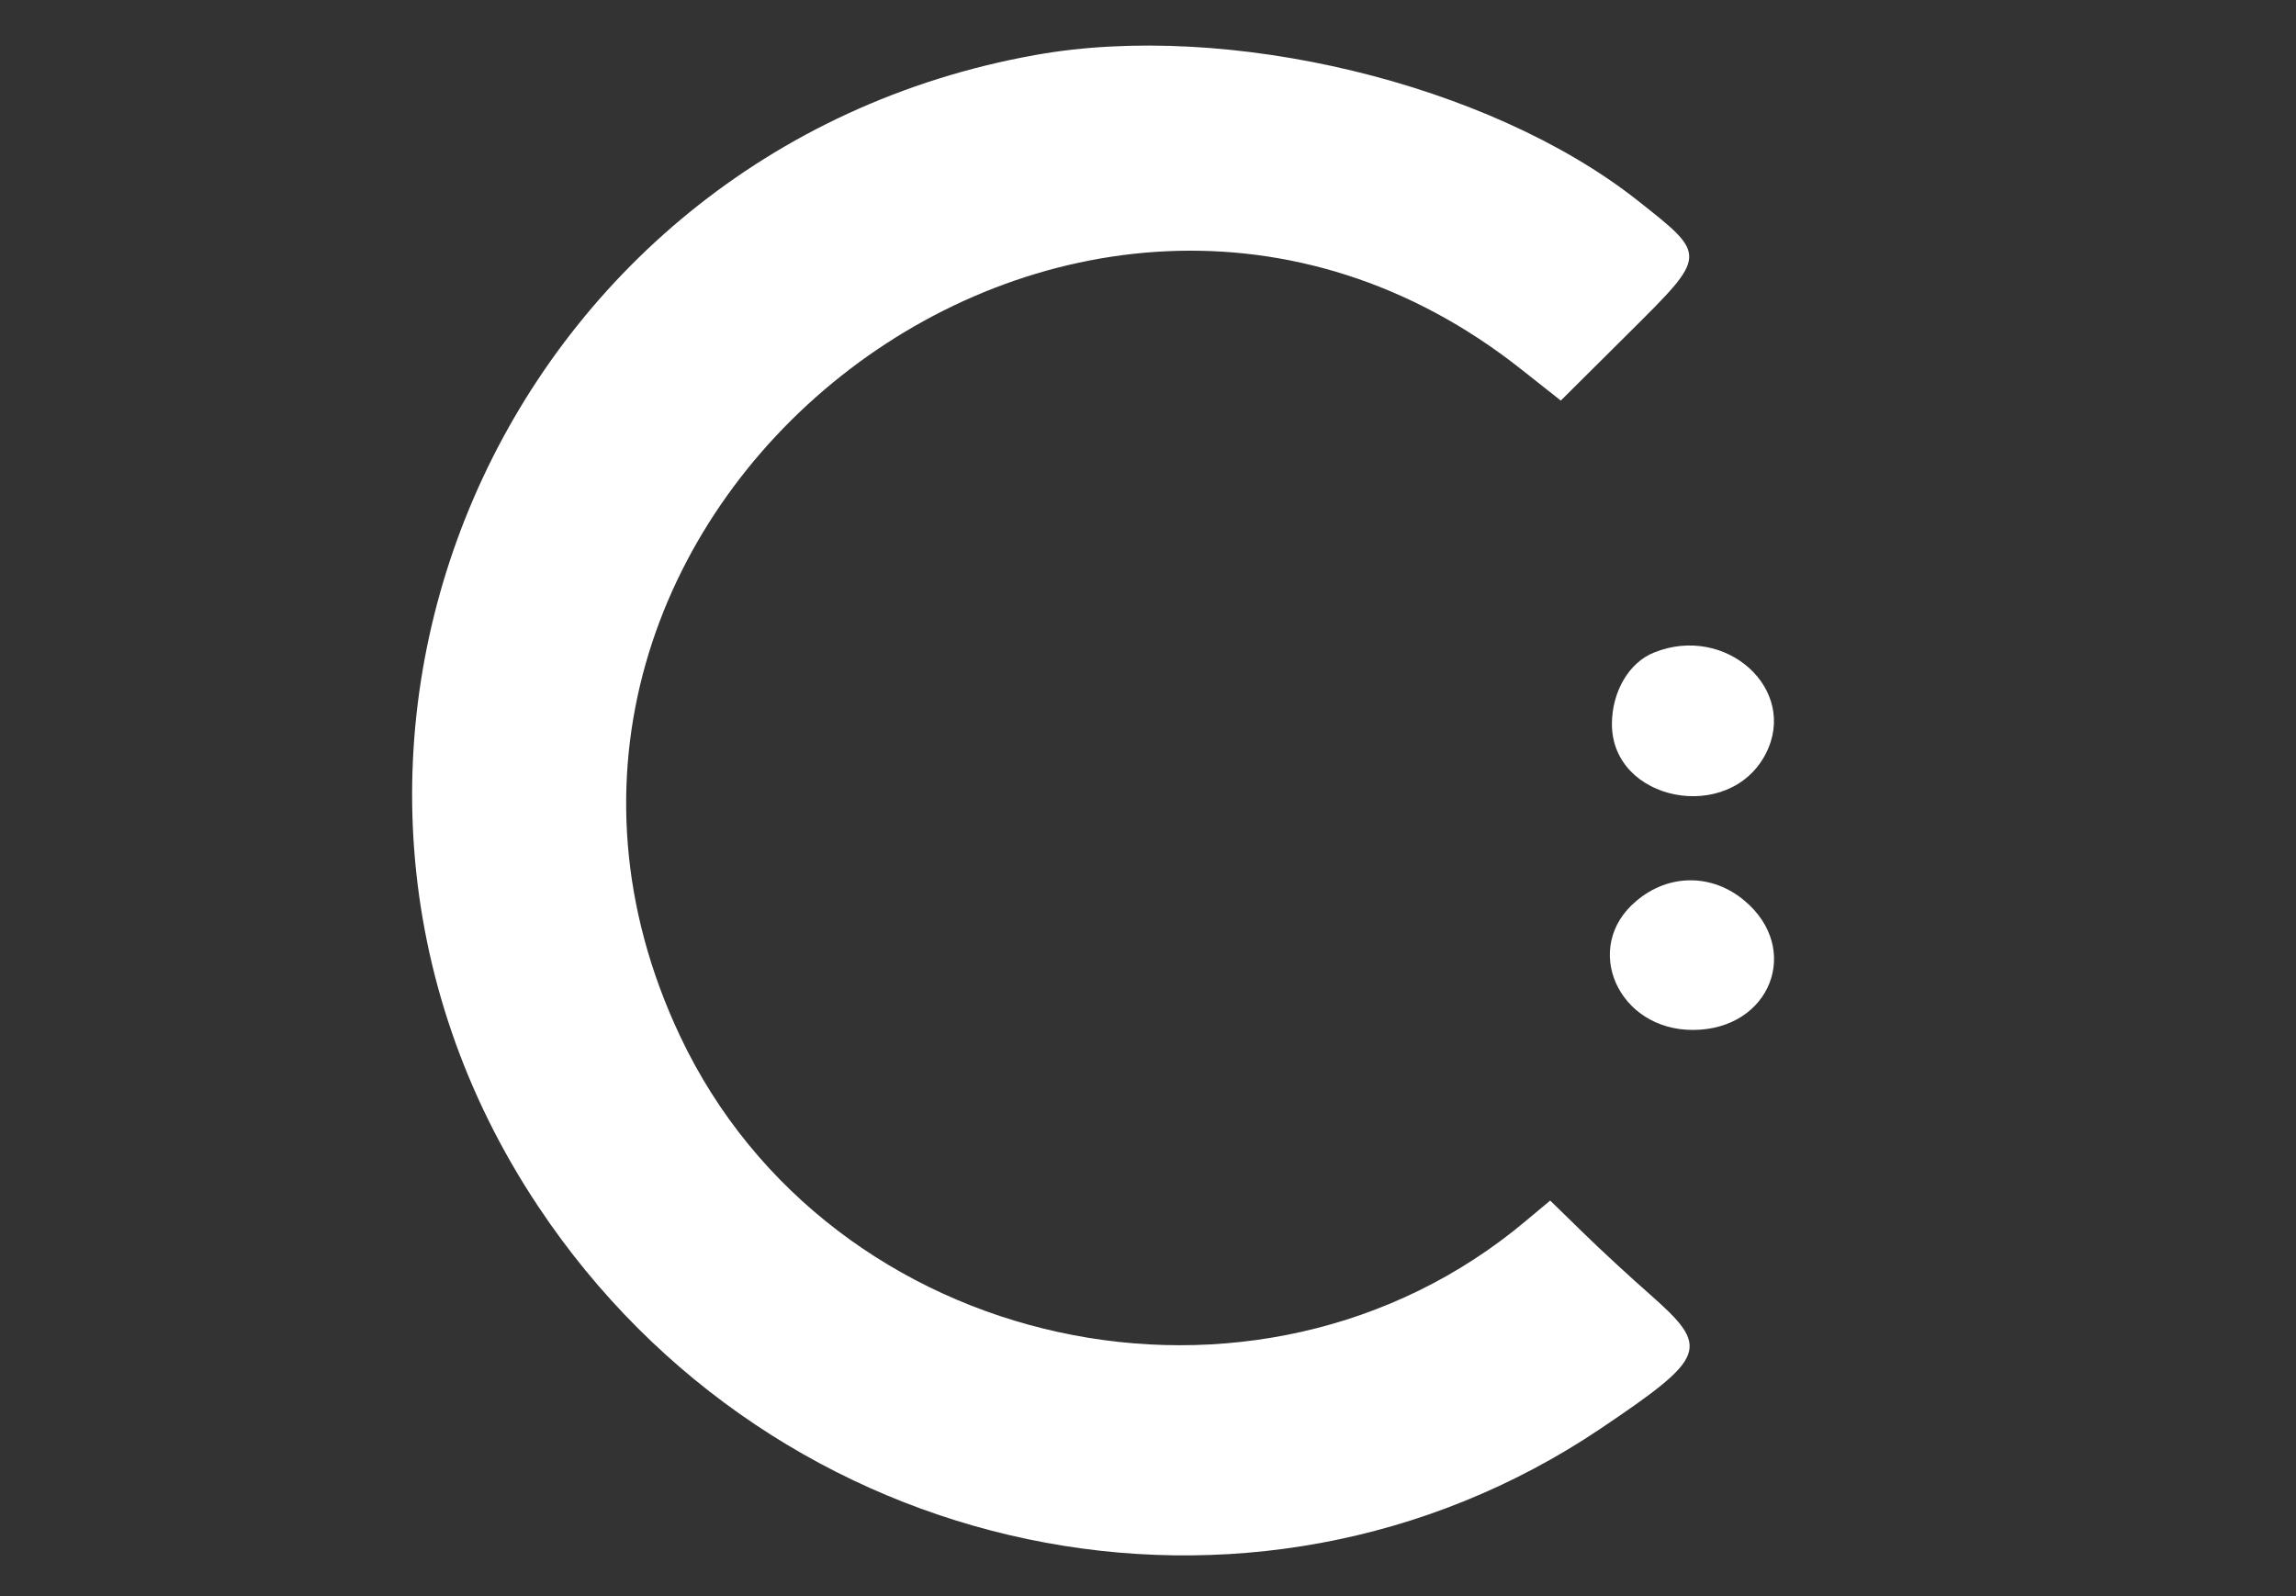
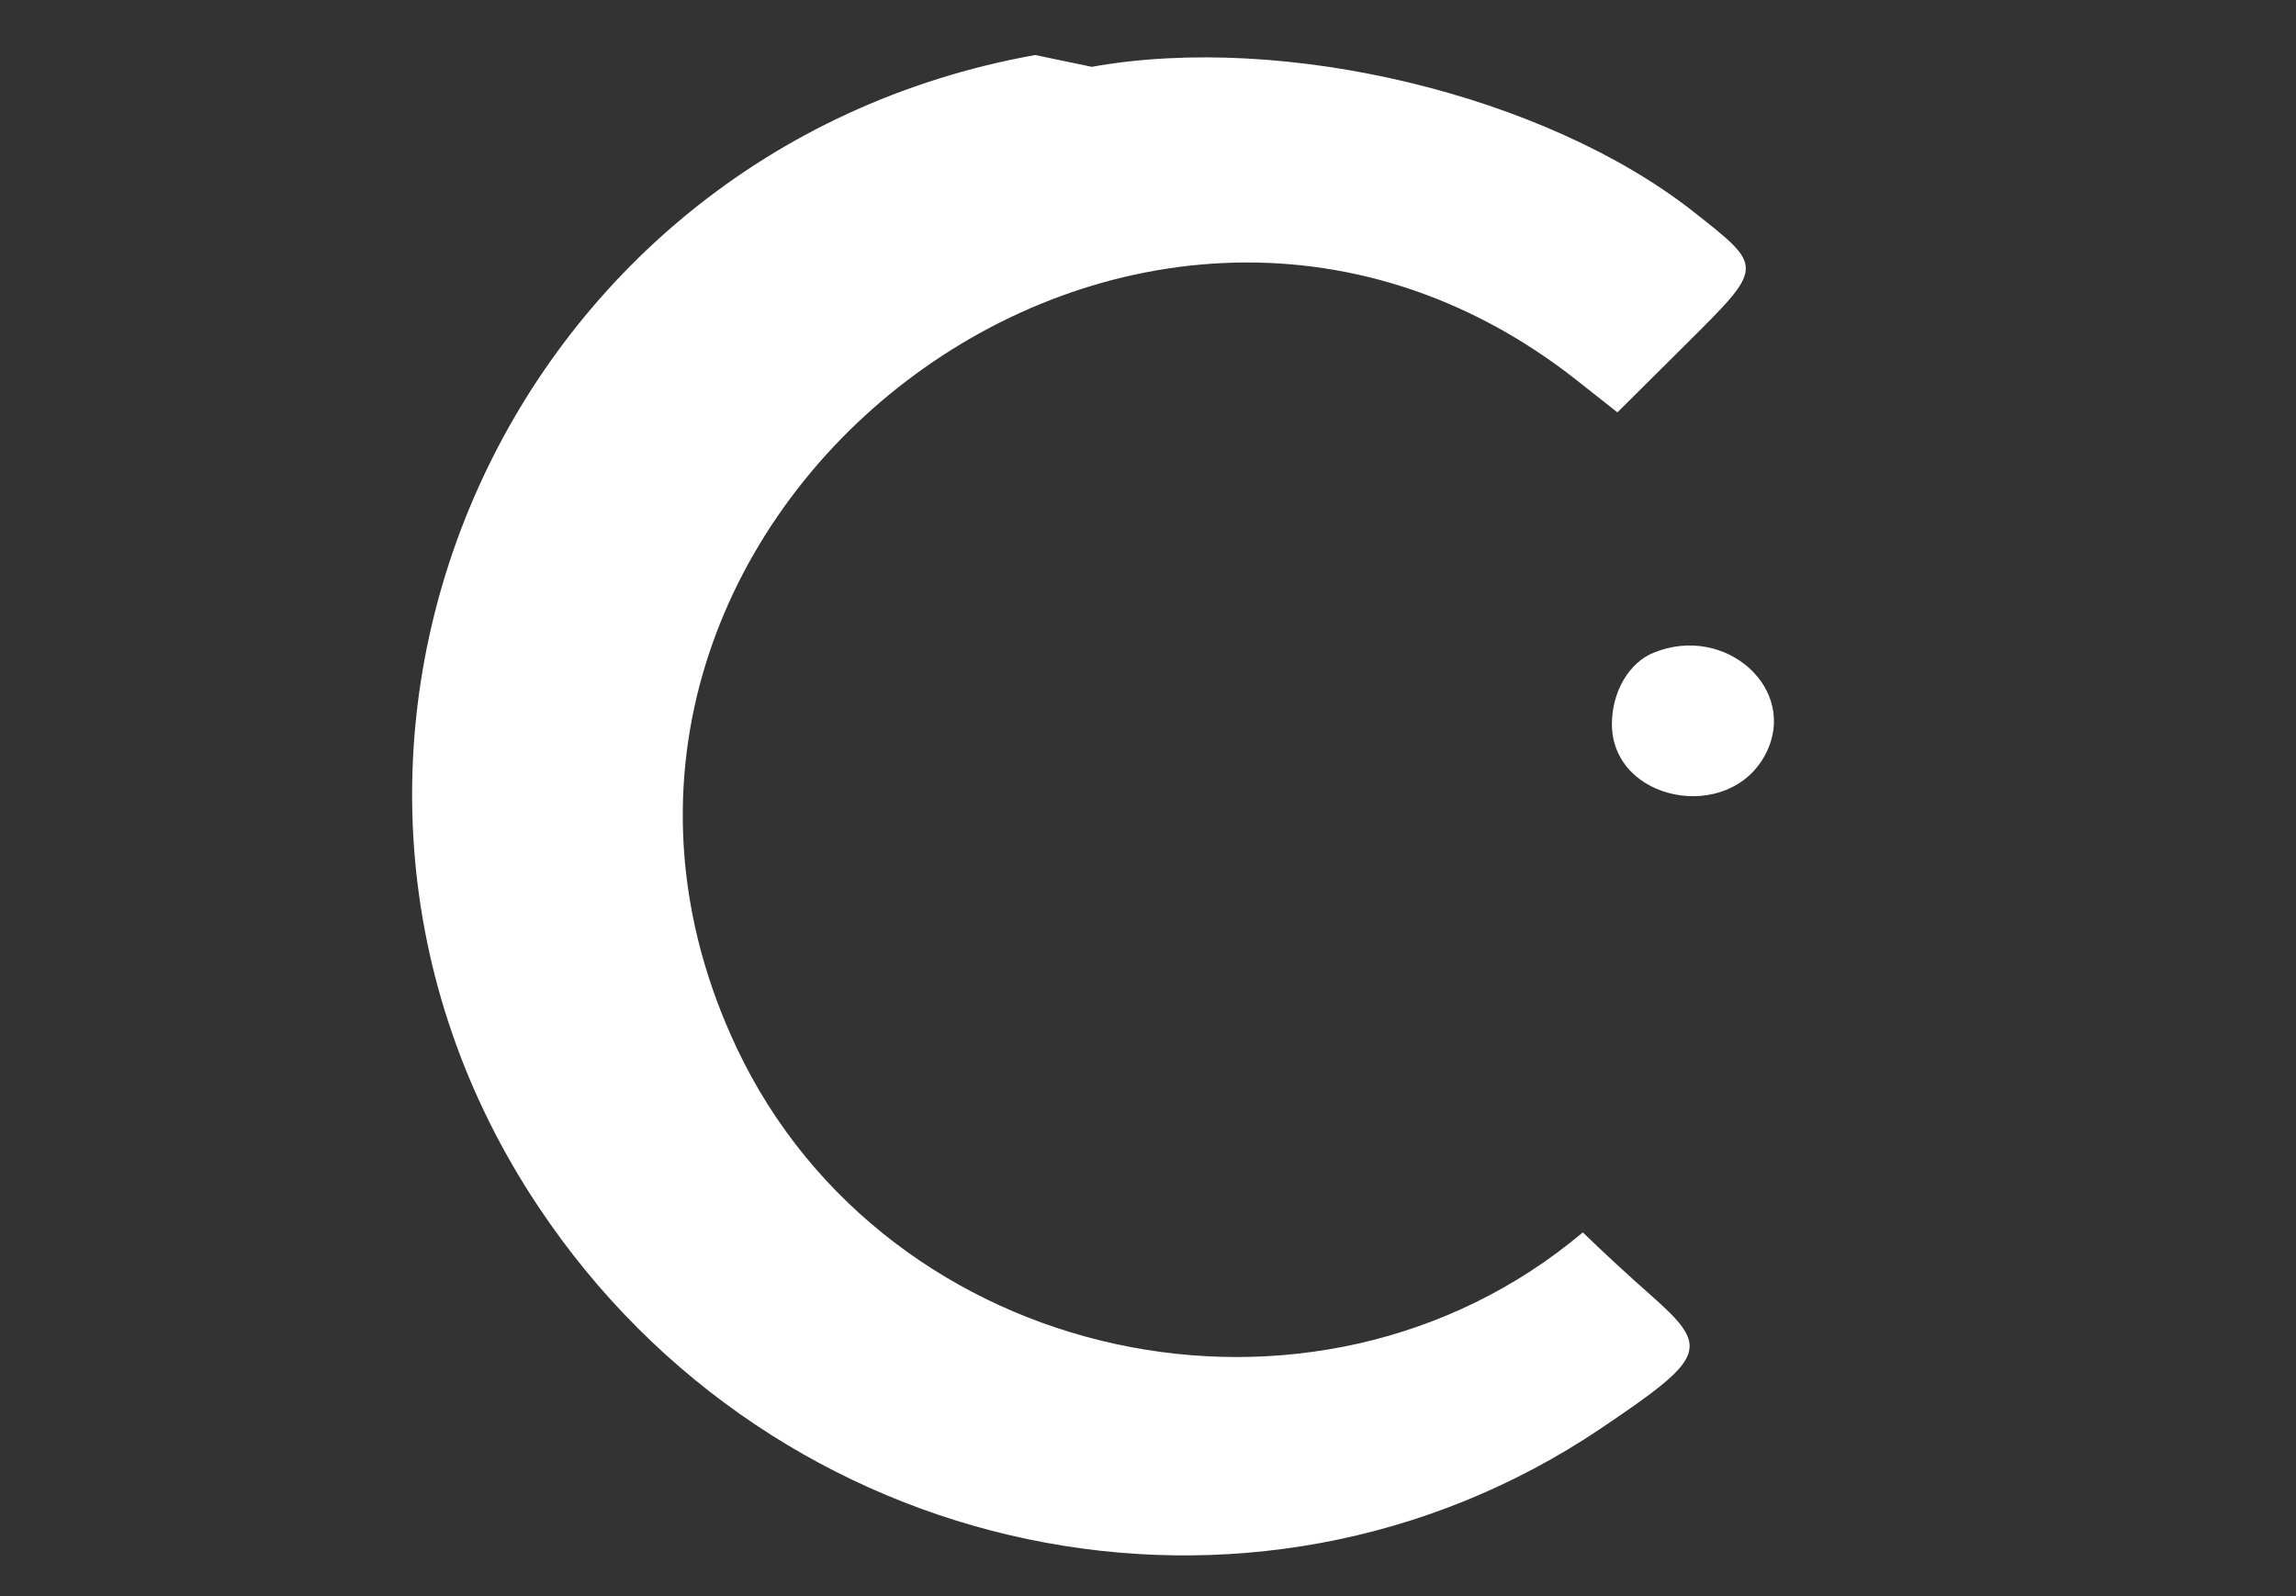
<svg xmlns="http://www.w3.org/2000/svg" version="1.0" width="292pt" height="203pt" viewBox="0 0 292 203" preserveAspectRatio="xMidYMid meet">
  <rect x="0" y="0" width="292" height="203" fill="#333333" stroke="none" />
  <g transform="translate(0,203) scale(0.05,-0.05)" fill="#ffffff" stroke="none">
-     <path d="M2633 3920 c-1361 -244 -2026 -1785 -1264 -2929 603 -907 1815 -1161 2701 -566 273 184 281 206 127 342 -48 42 -125 113 -171 158 l-83 81 -61 -51 c-683 -575 -1771 -338 -2152 469 -621 1315 1000 2599 2140 1696 l100 -79 174 173 c200 199 200 195 20 337 -377 297 -1041 457 -1531 369z" />
+     <path d="M2633 3920 c-1361 -244 -2026 -1785 -1264 -2929 603 -907 1815 -1161 2701 -566 273 184 281 206 127 342 -48 42 -125 113 -171 158 c-683 -575 -1771 -338 -2152 469 -621 1315 1000 2599 2140 1696 l100 -79 174 173 c200 199 200 195 20 337 -377 297 -1041 457 -1531 369z" />
    <path d="M4207 2400 c-63 -25 -107 -99 -107 -182 0 -197 298 -255 391 -76 85 164 -101 332 -284 258z" />
-     <path d="M4162 1768 c-140 -117 -47 -329 145 -328 196 1 277 206 130 329 -82 69 -193 69 -275 -1z" />
  </g>
</svg>